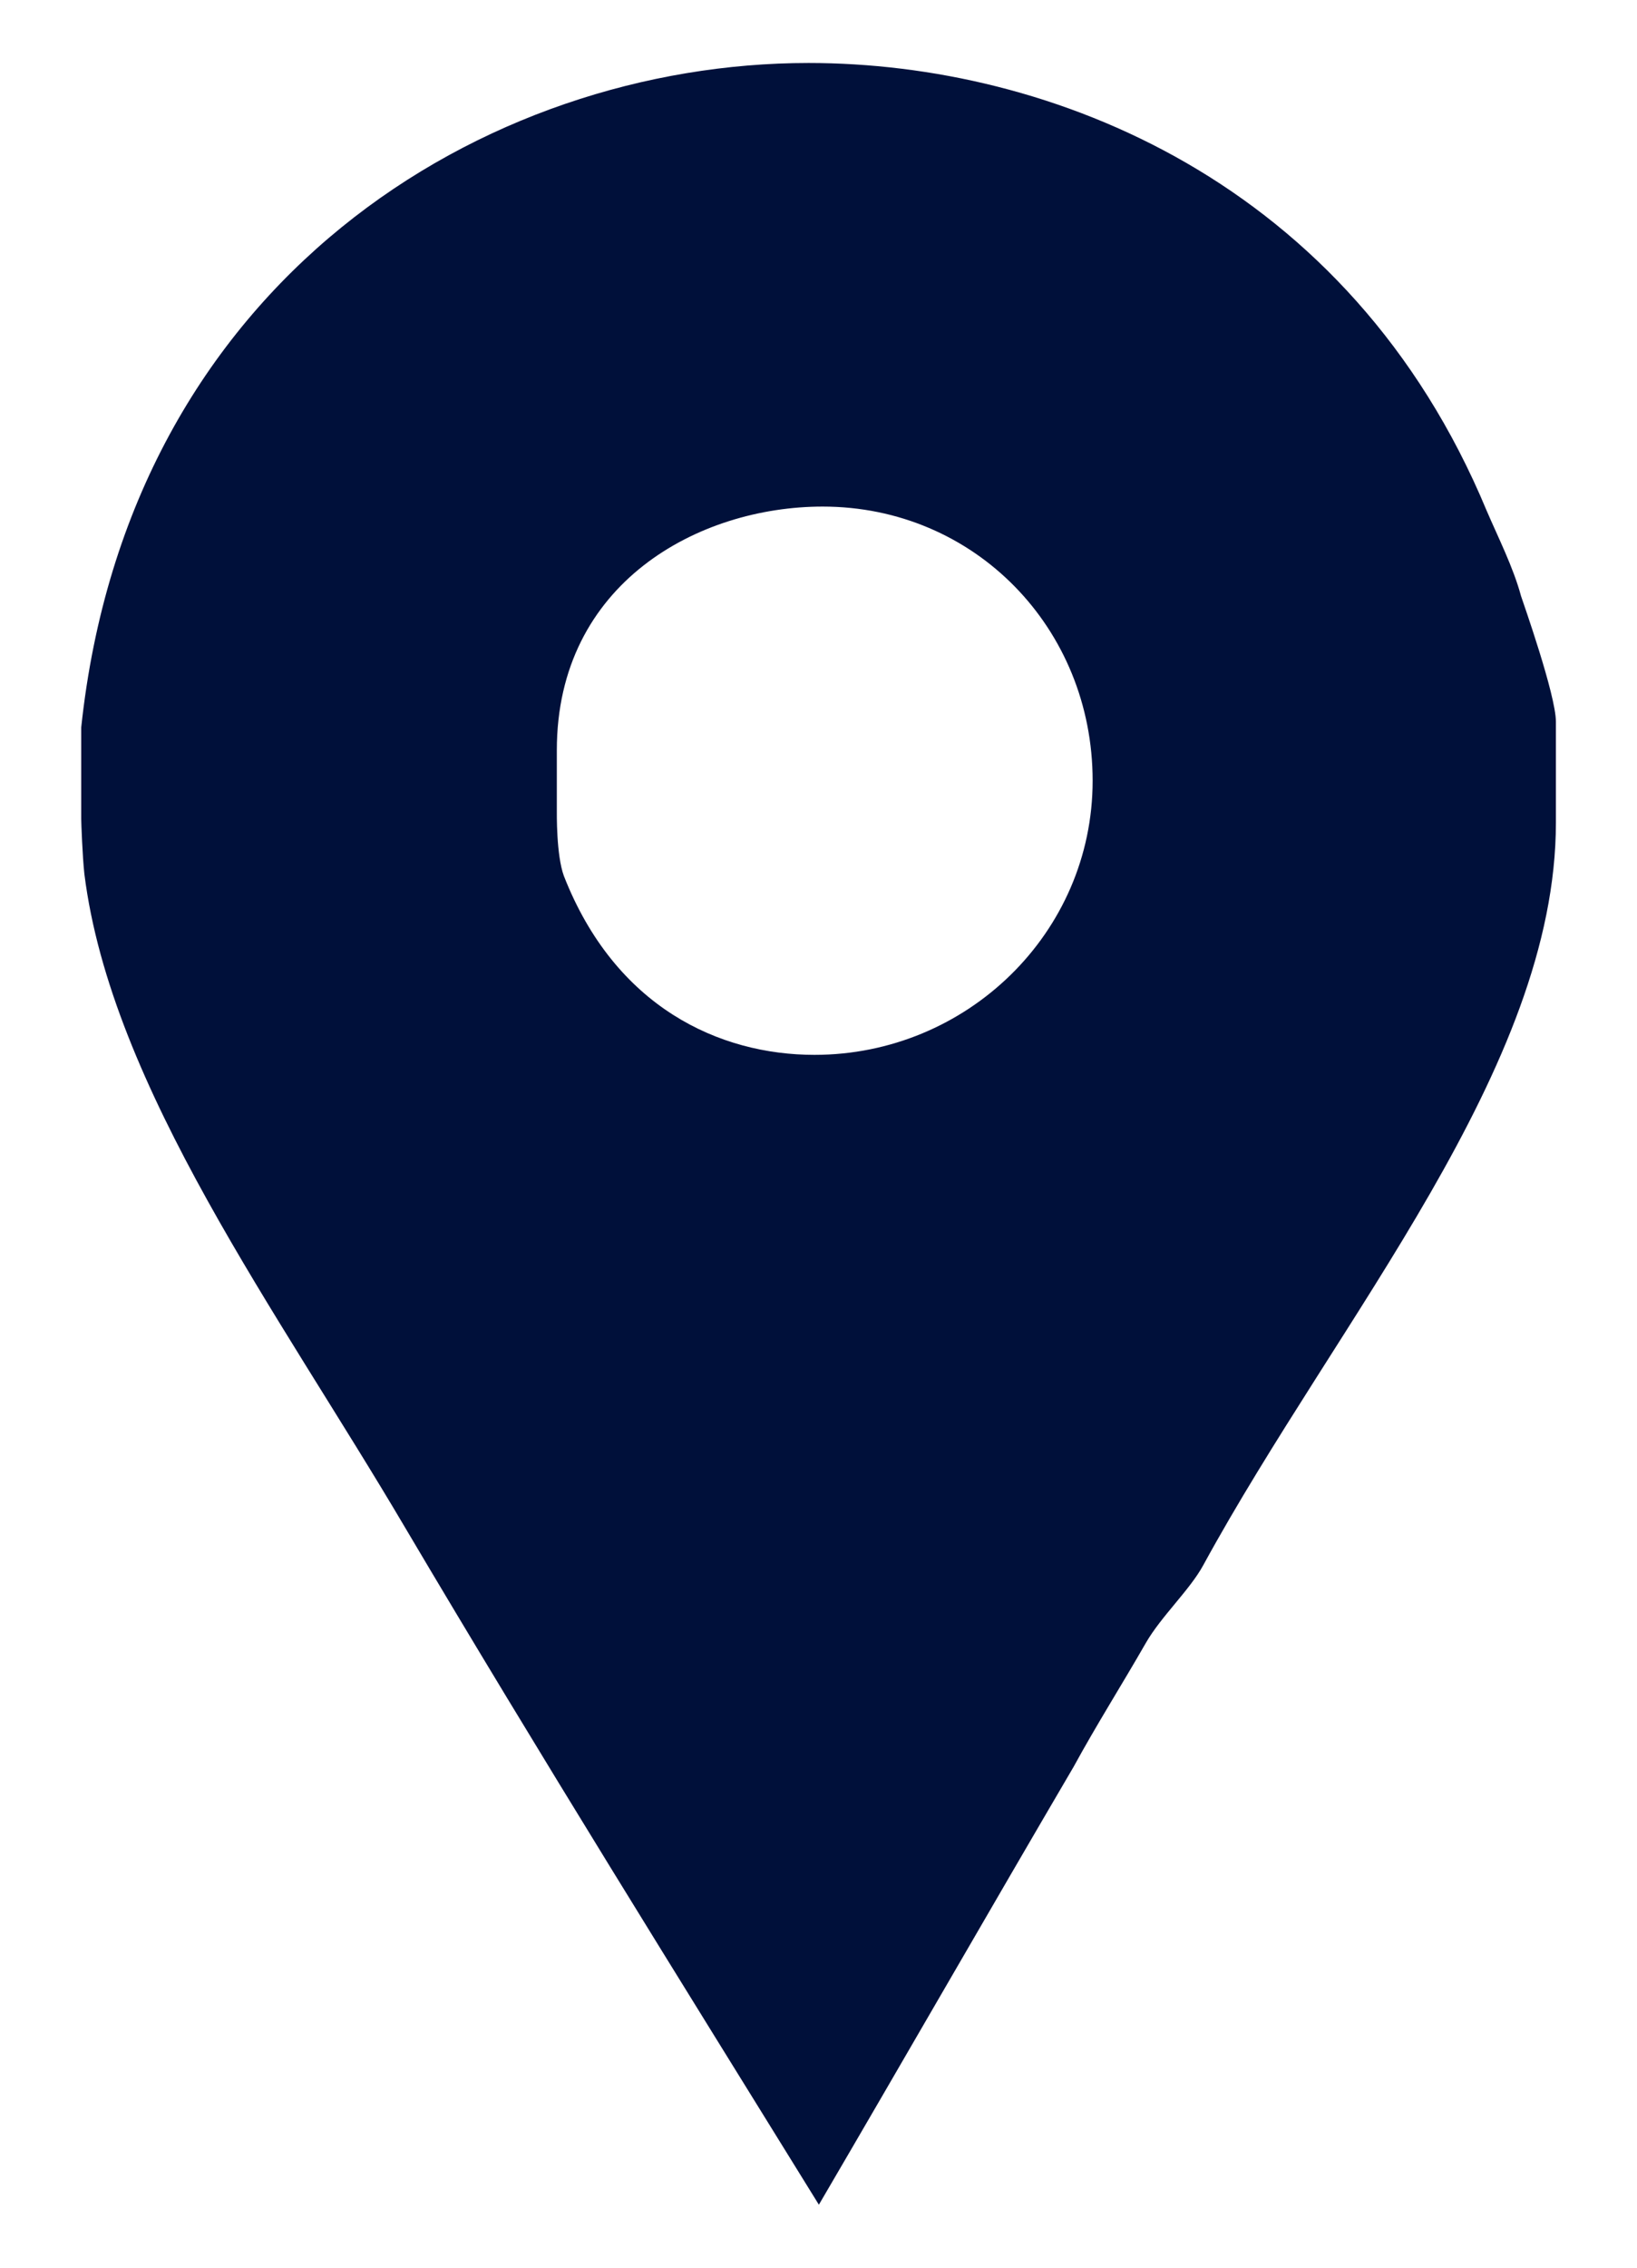
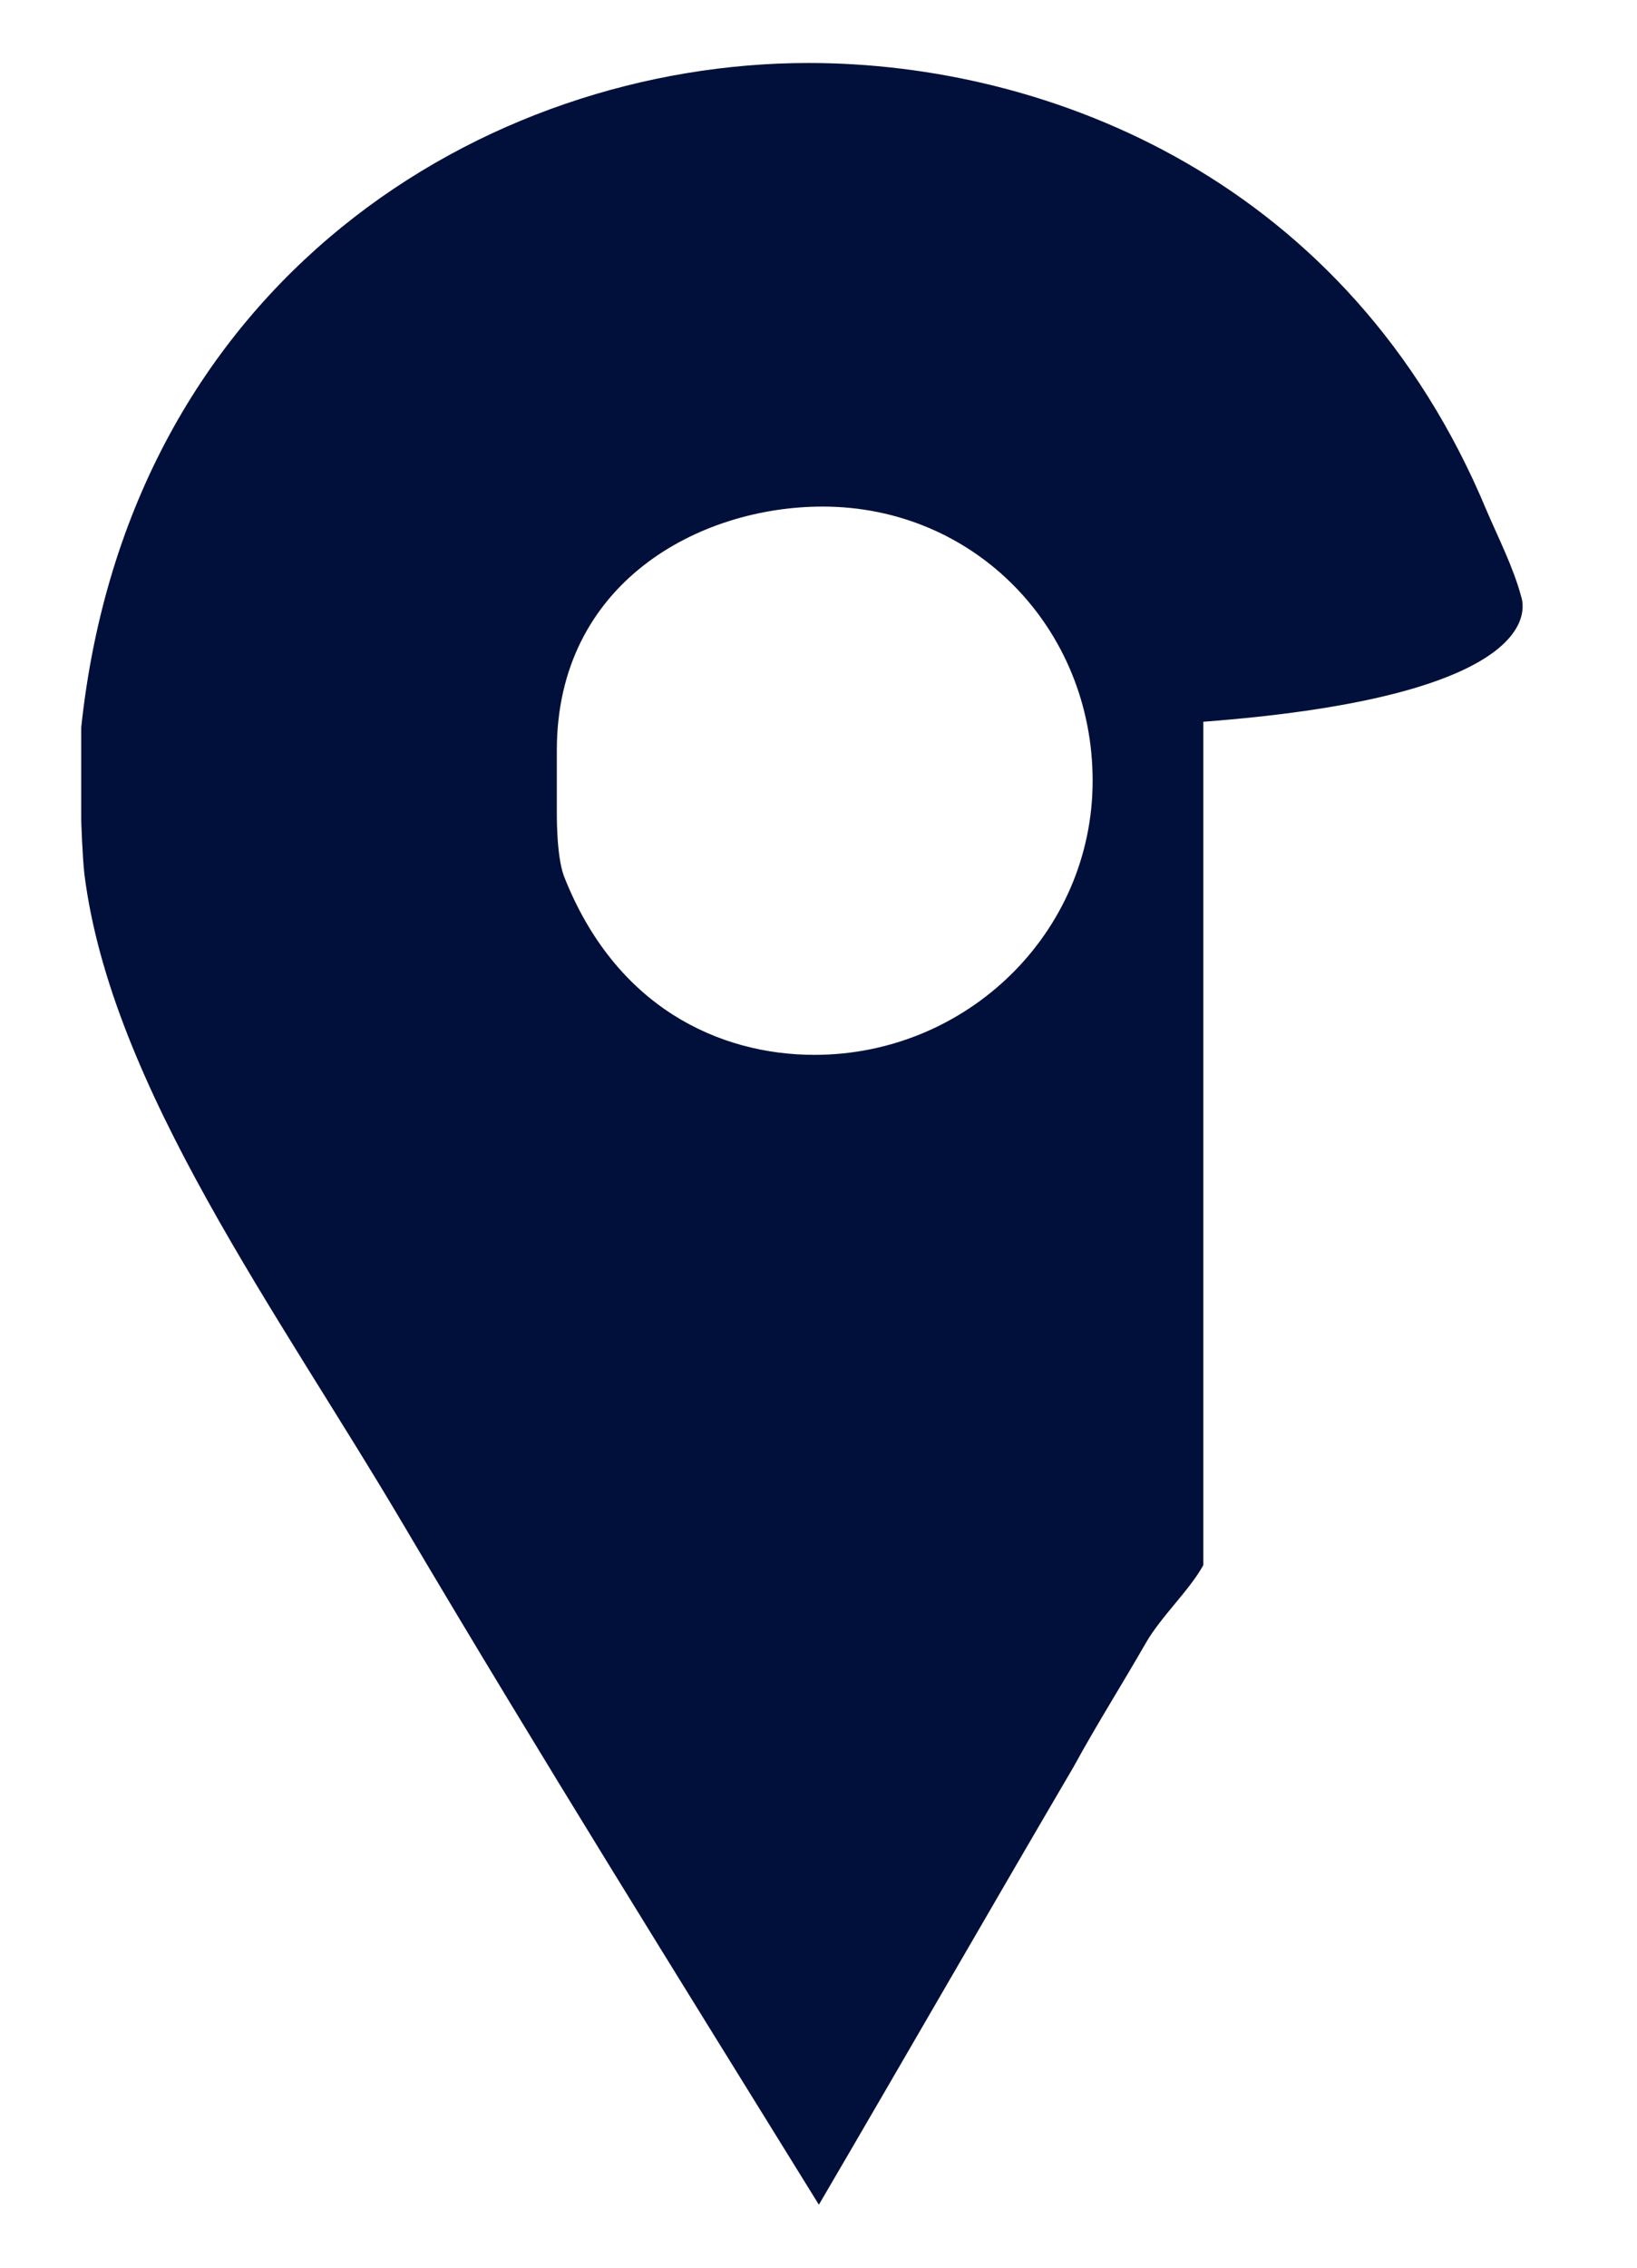
<svg xmlns="http://www.w3.org/2000/svg" width="13" height="18" viewBox="0 0 13 18" fill="none">
-   <path d="M12.079 4.731C12.018 4.504 11.896 4.263 11.805 4.051C10.717 1.437 8.34 0.5 6.421 0.5C3.852 0.5 1.022 2.223 0.645 5.774V6.499C0.645 6.529 0.655 6.801 0.67 6.937C0.882 8.63 2.217 10.428 3.214 12.12C4.287 13.934 5.4 15.717 6.503 17.5C7.184 16.337 7.861 15.158 8.526 14.024C8.707 13.692 8.917 13.36 9.099 13.042C9.22 12.831 9.45 12.619 9.556 12.423C10.629 10.458 12.356 8.479 12.356 6.529V5.729C12.356 5.517 12.094 4.777 12.079 4.731ZM6.468 8.373C5.713 8.373 4.886 7.995 4.478 6.953C4.417 6.787 4.422 6.454 4.422 6.423V5.955C4.422 4.626 5.551 4.021 6.533 4.021C7.742 4.021 8.677 4.988 8.677 6.197C8.677 7.406 7.677 8.373 6.468 8.373Z" fill="#00103A" />
+   <path d="M12.079 4.731C12.018 4.504 11.896 4.263 11.805 4.051C10.717 1.437 8.34 0.5 6.421 0.5C3.852 0.5 1.022 2.223 0.645 5.774V6.499C0.645 6.529 0.655 6.801 0.67 6.937C0.882 8.63 2.217 10.428 3.214 12.12C4.287 13.934 5.4 15.717 6.503 17.5C7.184 16.337 7.861 15.158 8.526 14.024C8.707 13.692 8.917 13.36 9.099 13.042C9.22 12.831 9.45 12.619 9.556 12.423V5.729C12.356 5.517 12.094 4.777 12.079 4.731ZM6.468 8.373C5.713 8.373 4.886 7.995 4.478 6.953C4.417 6.787 4.422 6.454 4.422 6.423V5.955C4.422 4.626 5.551 4.021 6.533 4.021C7.742 4.021 8.677 4.988 8.677 6.197C8.677 7.406 7.677 8.373 6.468 8.373Z" fill="#00103A" />
</svg>